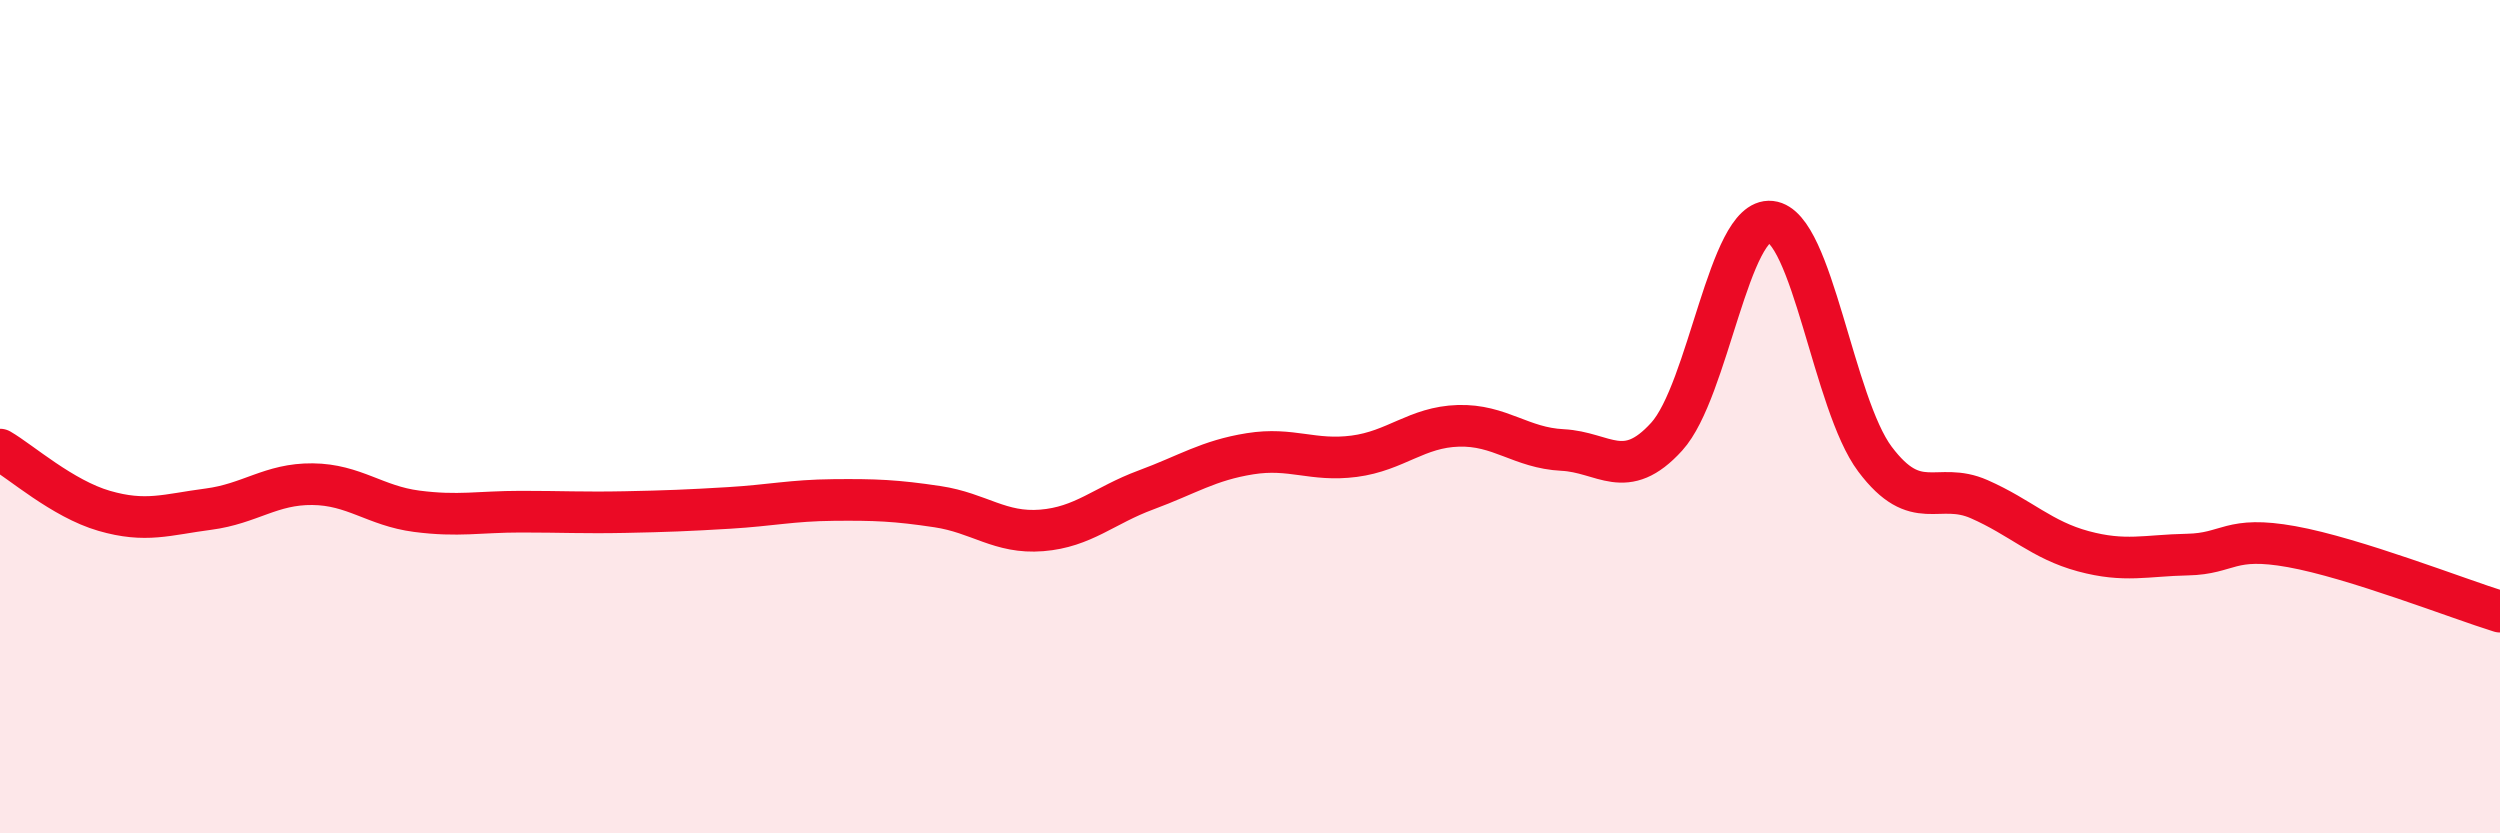
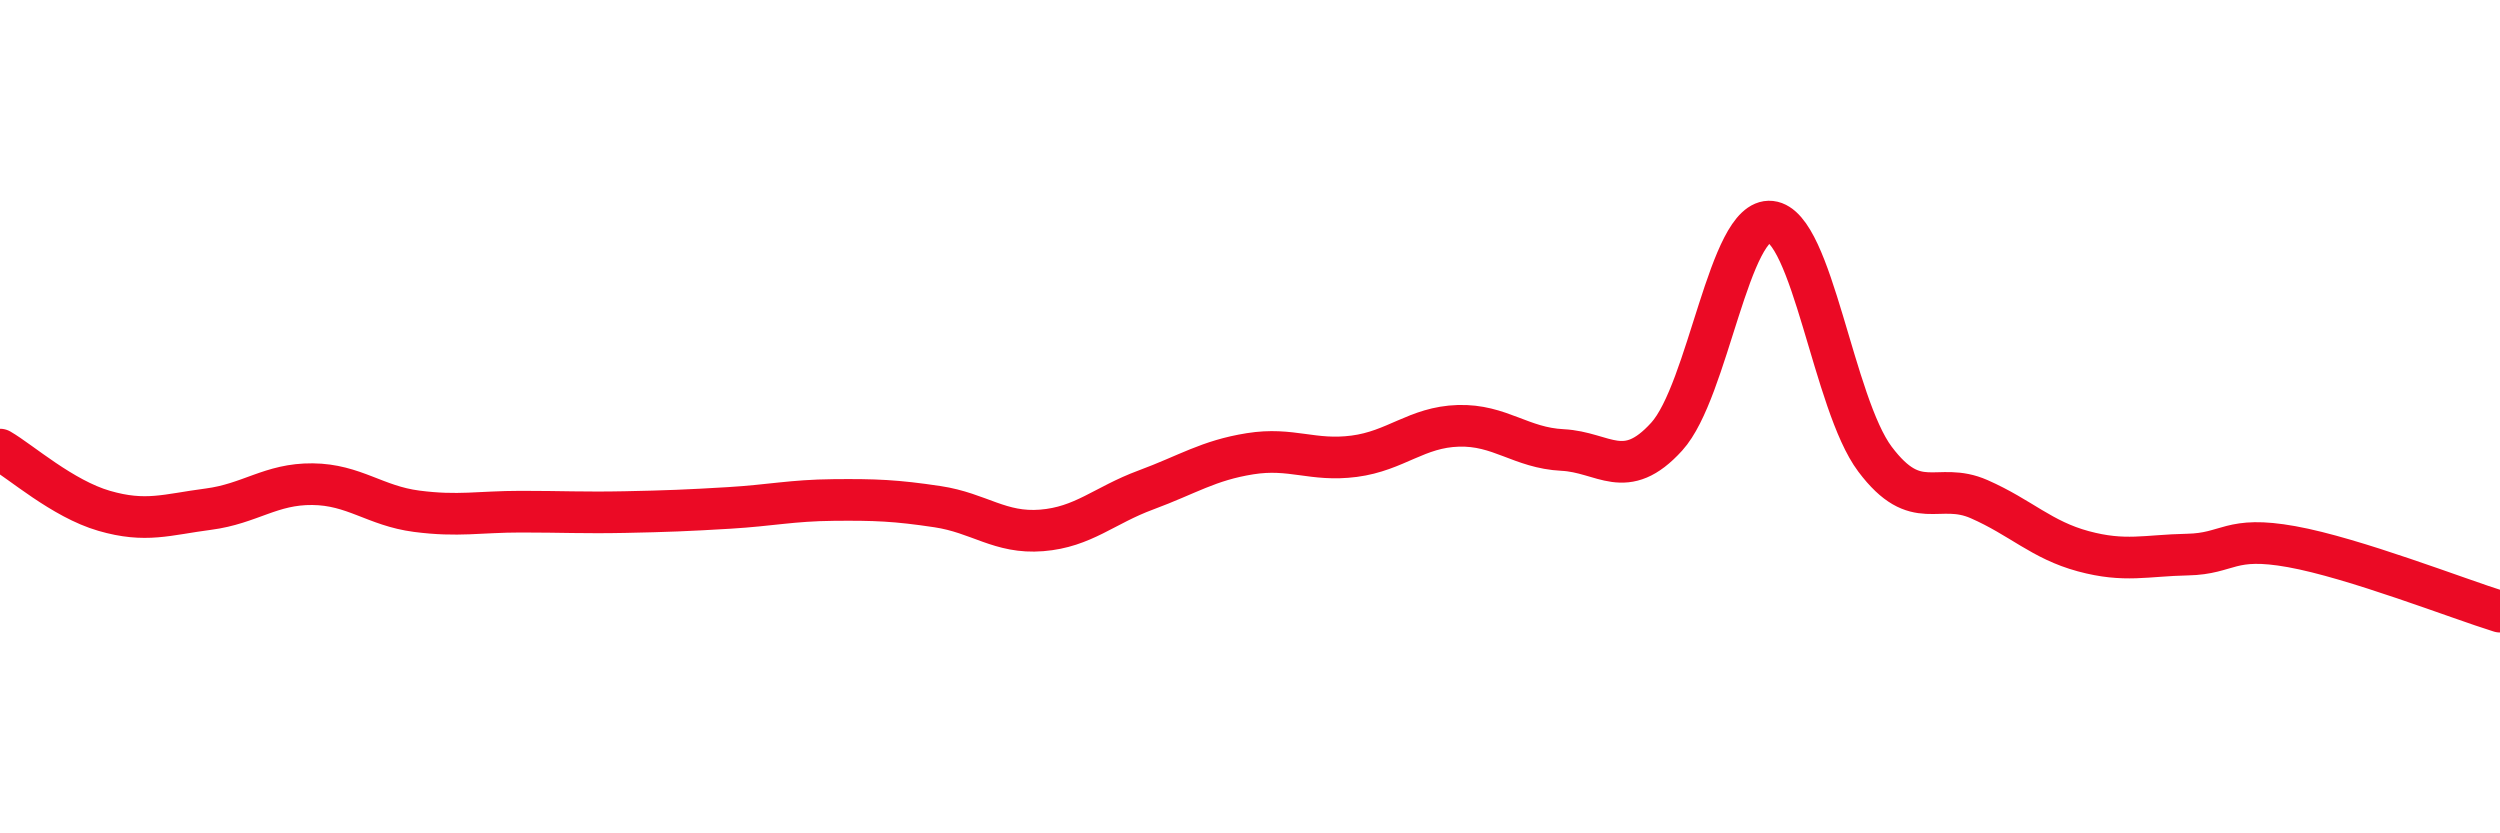
<svg xmlns="http://www.w3.org/2000/svg" width="60" height="20" viewBox="0 0 60 20">
-   <path d="M 0,10.79 C 0.5,11.08 1.5,11.97 2.5,12.26 C 3.5,12.55 4,12.35 5,12.22 C 6,12.09 6.5,11.61 7.5,11.62 C 8.5,11.63 9,12.14 10,12.27 C 11,12.4 11.5,12.28 12.5,12.28 C 13.5,12.28 14,12.31 15,12.29 C 16,12.27 16.5,12.25 17.5,12.19 C 18.5,12.13 19,12.01 20,12 C 21,11.99 21.5,12.01 22.5,12.16 C 23.5,12.31 24,12.81 25,12.73 C 26,12.65 26.5,12.13 27.5,11.76 C 28.5,11.39 29,11.05 30,10.89 C 31,10.73 31.5,11.08 32.5,10.95 C 33.5,10.82 34,10.25 35,10.22 C 36,10.19 36.5,10.75 37.5,10.8 C 38.5,10.85 39,11.58 40,10.48 C 41,9.38 41.5,5.21 42.5,5.32 C 43.5,5.43 44,9.69 45,11.02 C 46,12.35 46.5,11.54 47.5,11.98 C 48.5,12.42 49,12.96 50,13.23 C 51,13.5 51.5,13.33 52.5,13.31 C 53.5,13.29 53.5,12.85 55,13.12 C 56.5,13.39 59,14.37 60,14.68L60 20L0 20Z" fill="#EB0A25" opacity="0.1" stroke-linecap="round" stroke-linejoin="round" />
  <path d="M 0,10.79 C 0.5,11.08 1.5,11.97 2.5,12.26 C 3.5,12.55 4,12.35 5,12.22 C 6,12.09 6.5,11.61 7.5,11.62 C 8.5,11.63 9,12.14 10,12.27 C 11,12.4 11.5,12.28 12.5,12.28 C 13.5,12.28 14,12.31 15,12.29 C 16,12.27 16.5,12.25 17.5,12.19 C 18.5,12.13 19,12.01 20,12 C 21,11.99 21.5,12.01 22.5,12.16 C 23.5,12.31 24,12.81 25,12.73 C 26,12.65 26.5,12.13 27.5,11.76 C 28.5,11.39 29,11.05 30,10.89 C 31,10.73 31.5,11.08 32.5,10.95 C 33.5,10.82 34,10.25 35,10.22 C 36,10.19 36.5,10.75 37.5,10.8 C 38.5,10.85 39,11.58 40,10.48 C 41,9.38 41.5,5.21 42.5,5.32 C 43.5,5.43 44,9.69 45,11.02 C 46,12.35 46.5,11.54 47.5,11.98 C 48.5,12.42 49,12.96 50,13.23 C 51,13.5 51.5,13.33 52.5,13.31 C 53.5,13.29 53.5,12.85 55,13.12 C 56.5,13.39 59,14.37 60,14.68" stroke="#EB0A25" stroke-width="1" fill="none" stroke-linecap="round" stroke-linejoin="round" />
</svg>